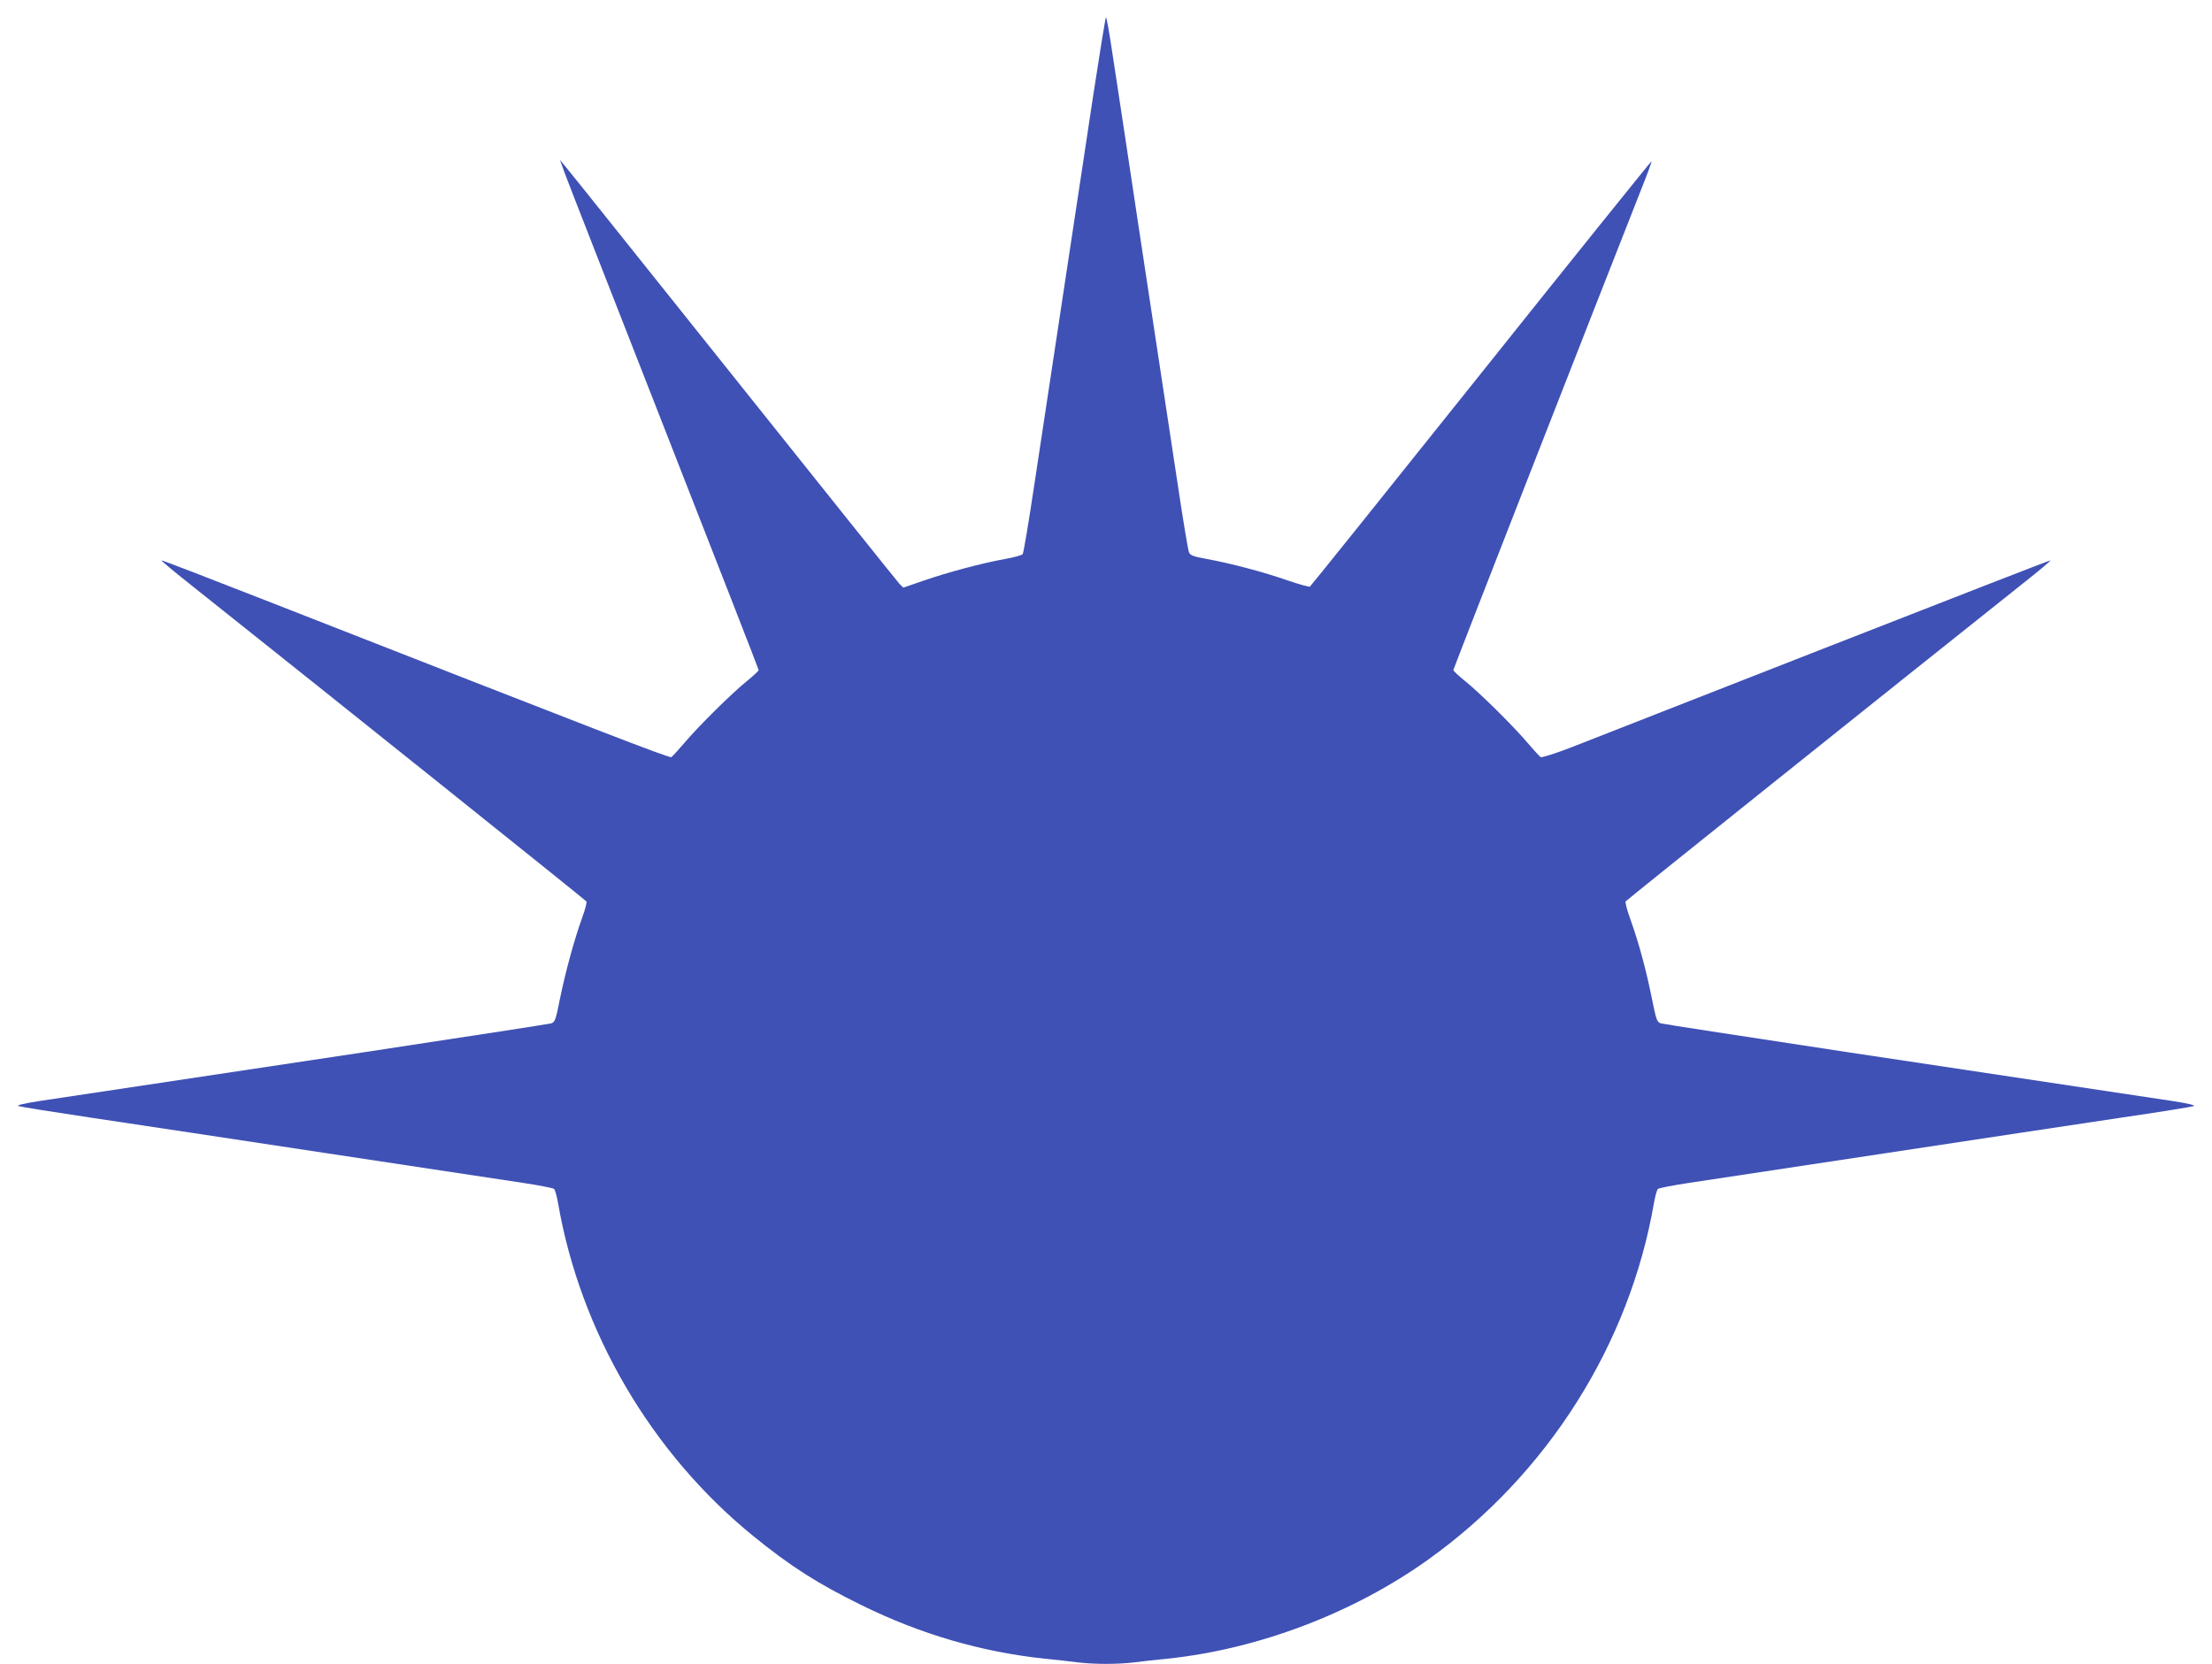
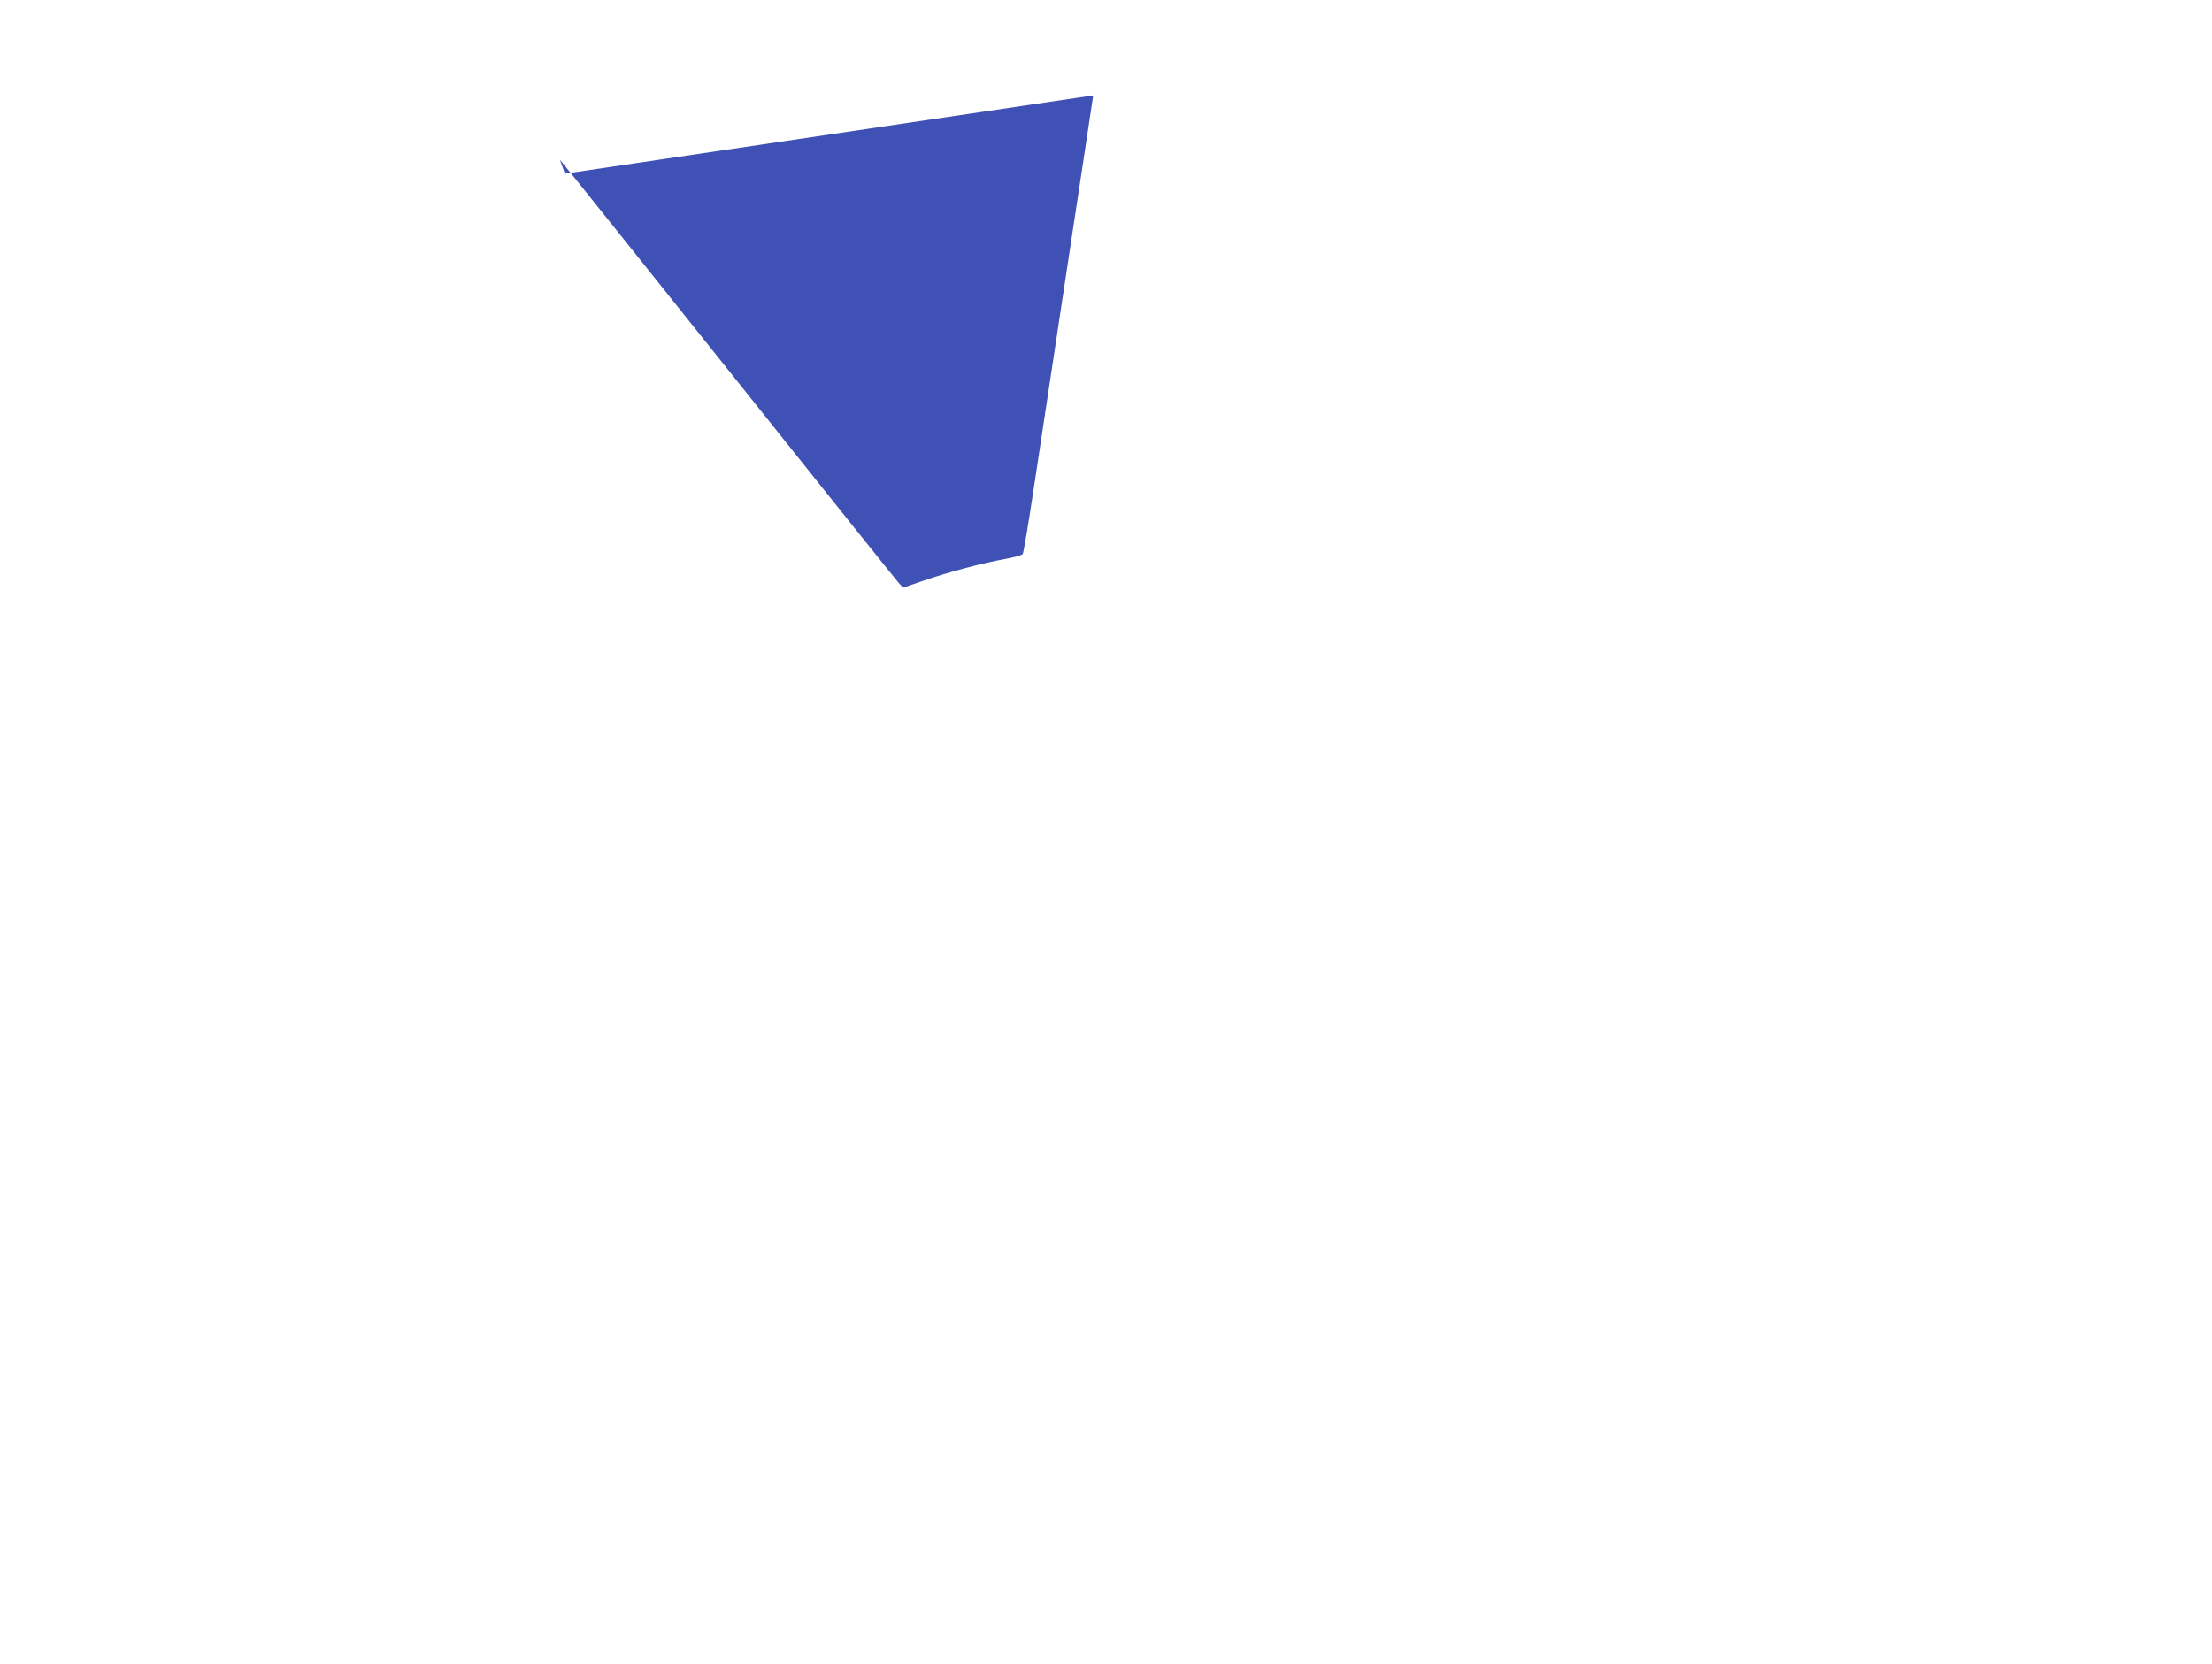
<svg xmlns="http://www.w3.org/2000/svg" version="1.0" width="1280pt" height="963pt" viewBox="0 0 1280 963" preserveAspectRatio="xMidYMid meet">
  <g transform="translate(0,963) scale(0.1,-0.1)" fill="#3f51b5" stroke="none">
-     <path d="M6326 9078 c-37 -249 -86 -568 -107 -708 -140 -926 -186 -1227 -236 -1560 -31 -206 -60 -380 -65 -387 -5 -6 -50 -19 -101 -28 -134 -24 -335 -78 -471 -125 l-119 -41 -23 23 c-12 13 -444 552 -959 1198 -516 646 -953 1193 -972 1215 l-33 40 29 -80 c16 -44 275 -706 575 -1472 300 -766 546 -1396 546 -1401 0 -5 -30 -33 -67 -63 -87 -70 -282 -263 -363 -359 -35 -41 -69 -78 -75 -82 -11 -7 -428 155 -2299 888 -357 140 -650 253 -652 251 -2 -2 69 -62 159 -133 811 -645 2295 -1833 2300 -1841 4 -6 -7 -47 -23 -91 -46 -126 -98 -318 -129 -469 -25 -126 -29 -139 -52 -146 -13 -4 -503 -79 -1089 -168 -1153 -173 -1644 -247 -1869 -281 -91 -14 -137 -25 -125 -29 11 -5 203 -35 429 -69 226 -34 840 -126 1365 -206 525 -79 1032 -156 1125 -170 94 -14 175 -30 181 -35 6 -5 16 -41 23 -81 129 -747 541 -1450 1131 -1929 215 -175 374 -276 625 -399 343 -169 695 -271 1060 -310 61 -6 146 -15 189 -21 101 -12 231 -12 332 0 43 6 129 15 189 21 527 55 1077 264 1510 574 689 493 1164 1243 1306 2064 7 40 17 76 23 81 6 5 88 21 181 35 94 14 600 91 1125 170 525 80 1140 172 1365 206 226 33 418 64 429 68 12 5 -33 16 -125 30 -225 34 -716 108 -1869 281 -586 89 -1076 164 -1089 168 -23 7 -27 20 -52 143 -32 160 -75 321 -123 455 -20 54 -33 103 -29 108 5 8 1483 1191 2300 1841 90 71 161 131 159 133 -1 2 -587 -226 -1302 -506 -714 -280 -1375 -538 -1468 -575 -93 -36 -174 -62 -181 -58 -6 4 -40 41 -75 82 -81 96 -276 289 -363 359 -37 30 -67 58 -67 63 0 7 834 2141 1089 2787 34 85 60 156 58 158 -2 1 -446 -550 -986 -1227 -540 -676 -986 -1232 -991 -1235 -5 -3 -62 13 -127 35 -136 48 -336 101 -471 125 -77 14 -95 21 -102 39 -5 11 -34 185 -64 386 -81 533 -192 1266 -226 1490 -16 107 -52 344 -79 525 -28 182 -62 412 -78 513 -15 100 -30 182 -33 182 -3 0 -36 -204 -74 -452z" />
+     <path d="M6326 9078 c-37 -249 -86 -568 -107 -708 -140 -926 -186 -1227 -236 -1560 -31 -206 -60 -380 -65 -387 -5 -6 -50 -19 -101 -28 -134 -24 -335 -78 -471 -125 l-119 -41 -23 23 c-12 13 -444 552 -959 1198 -516 646 -953 1193 -972 1215 l-33 40 29 -80 z" />
  </g>
</svg>